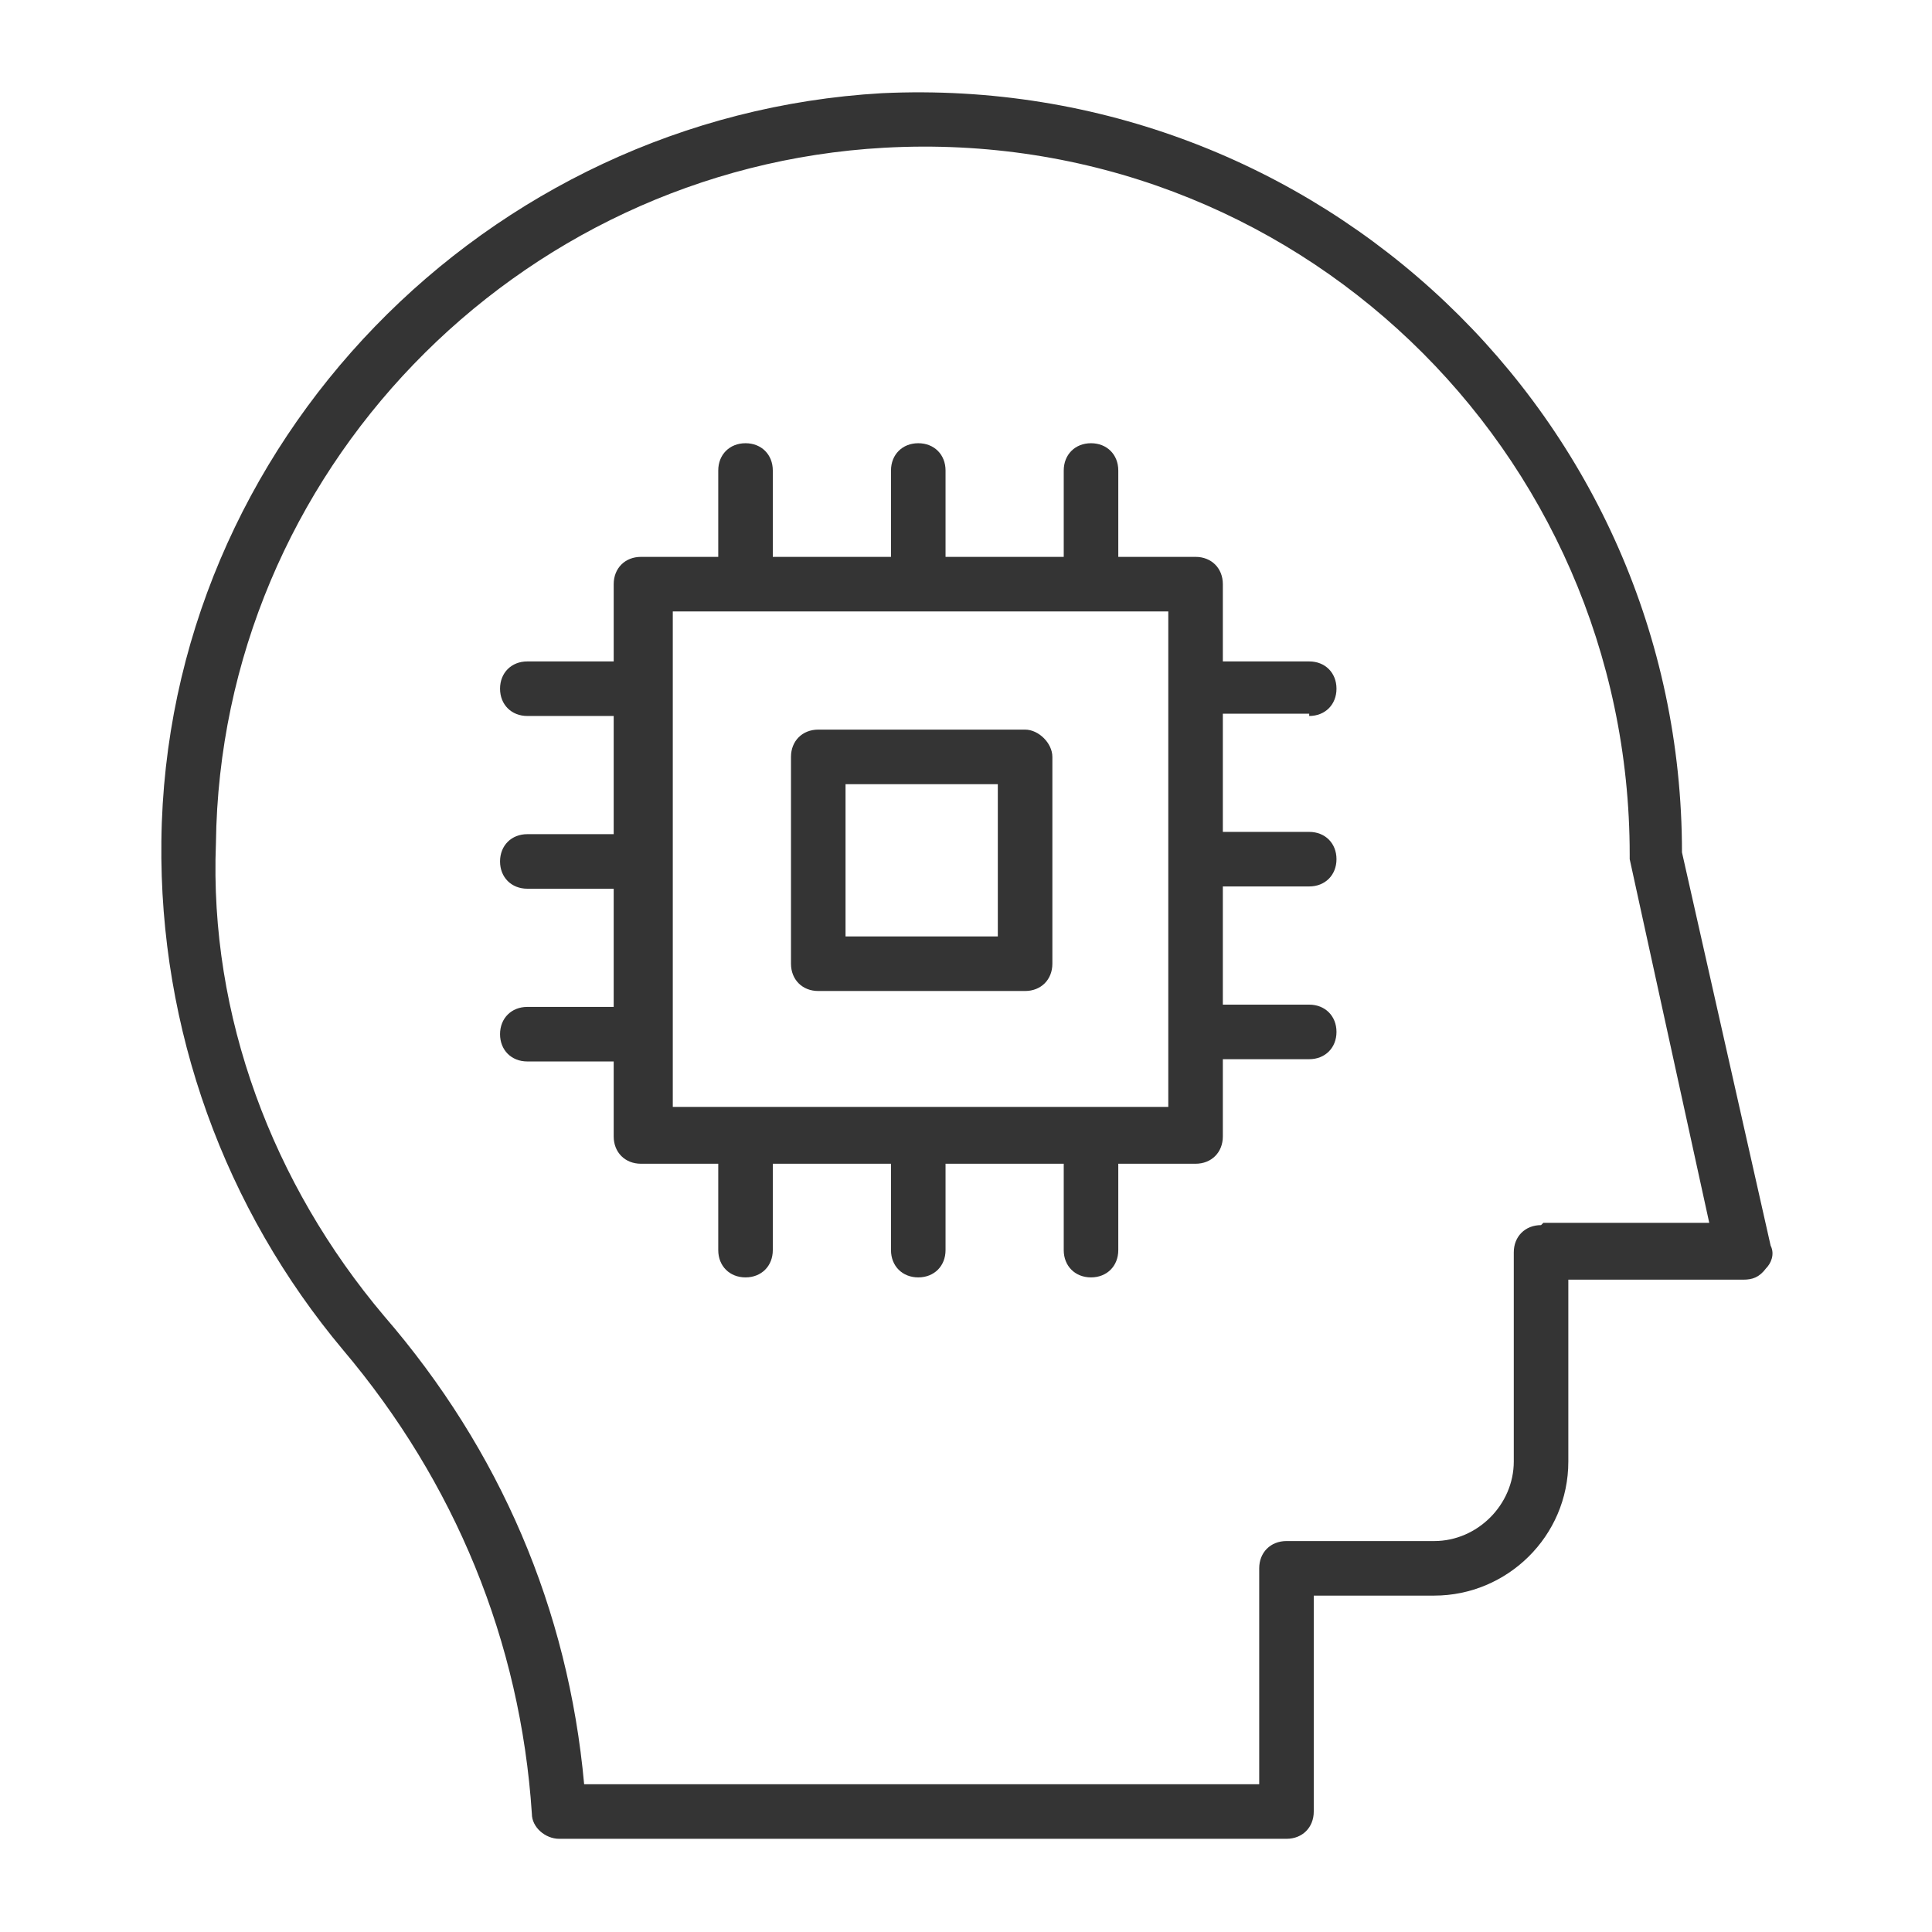
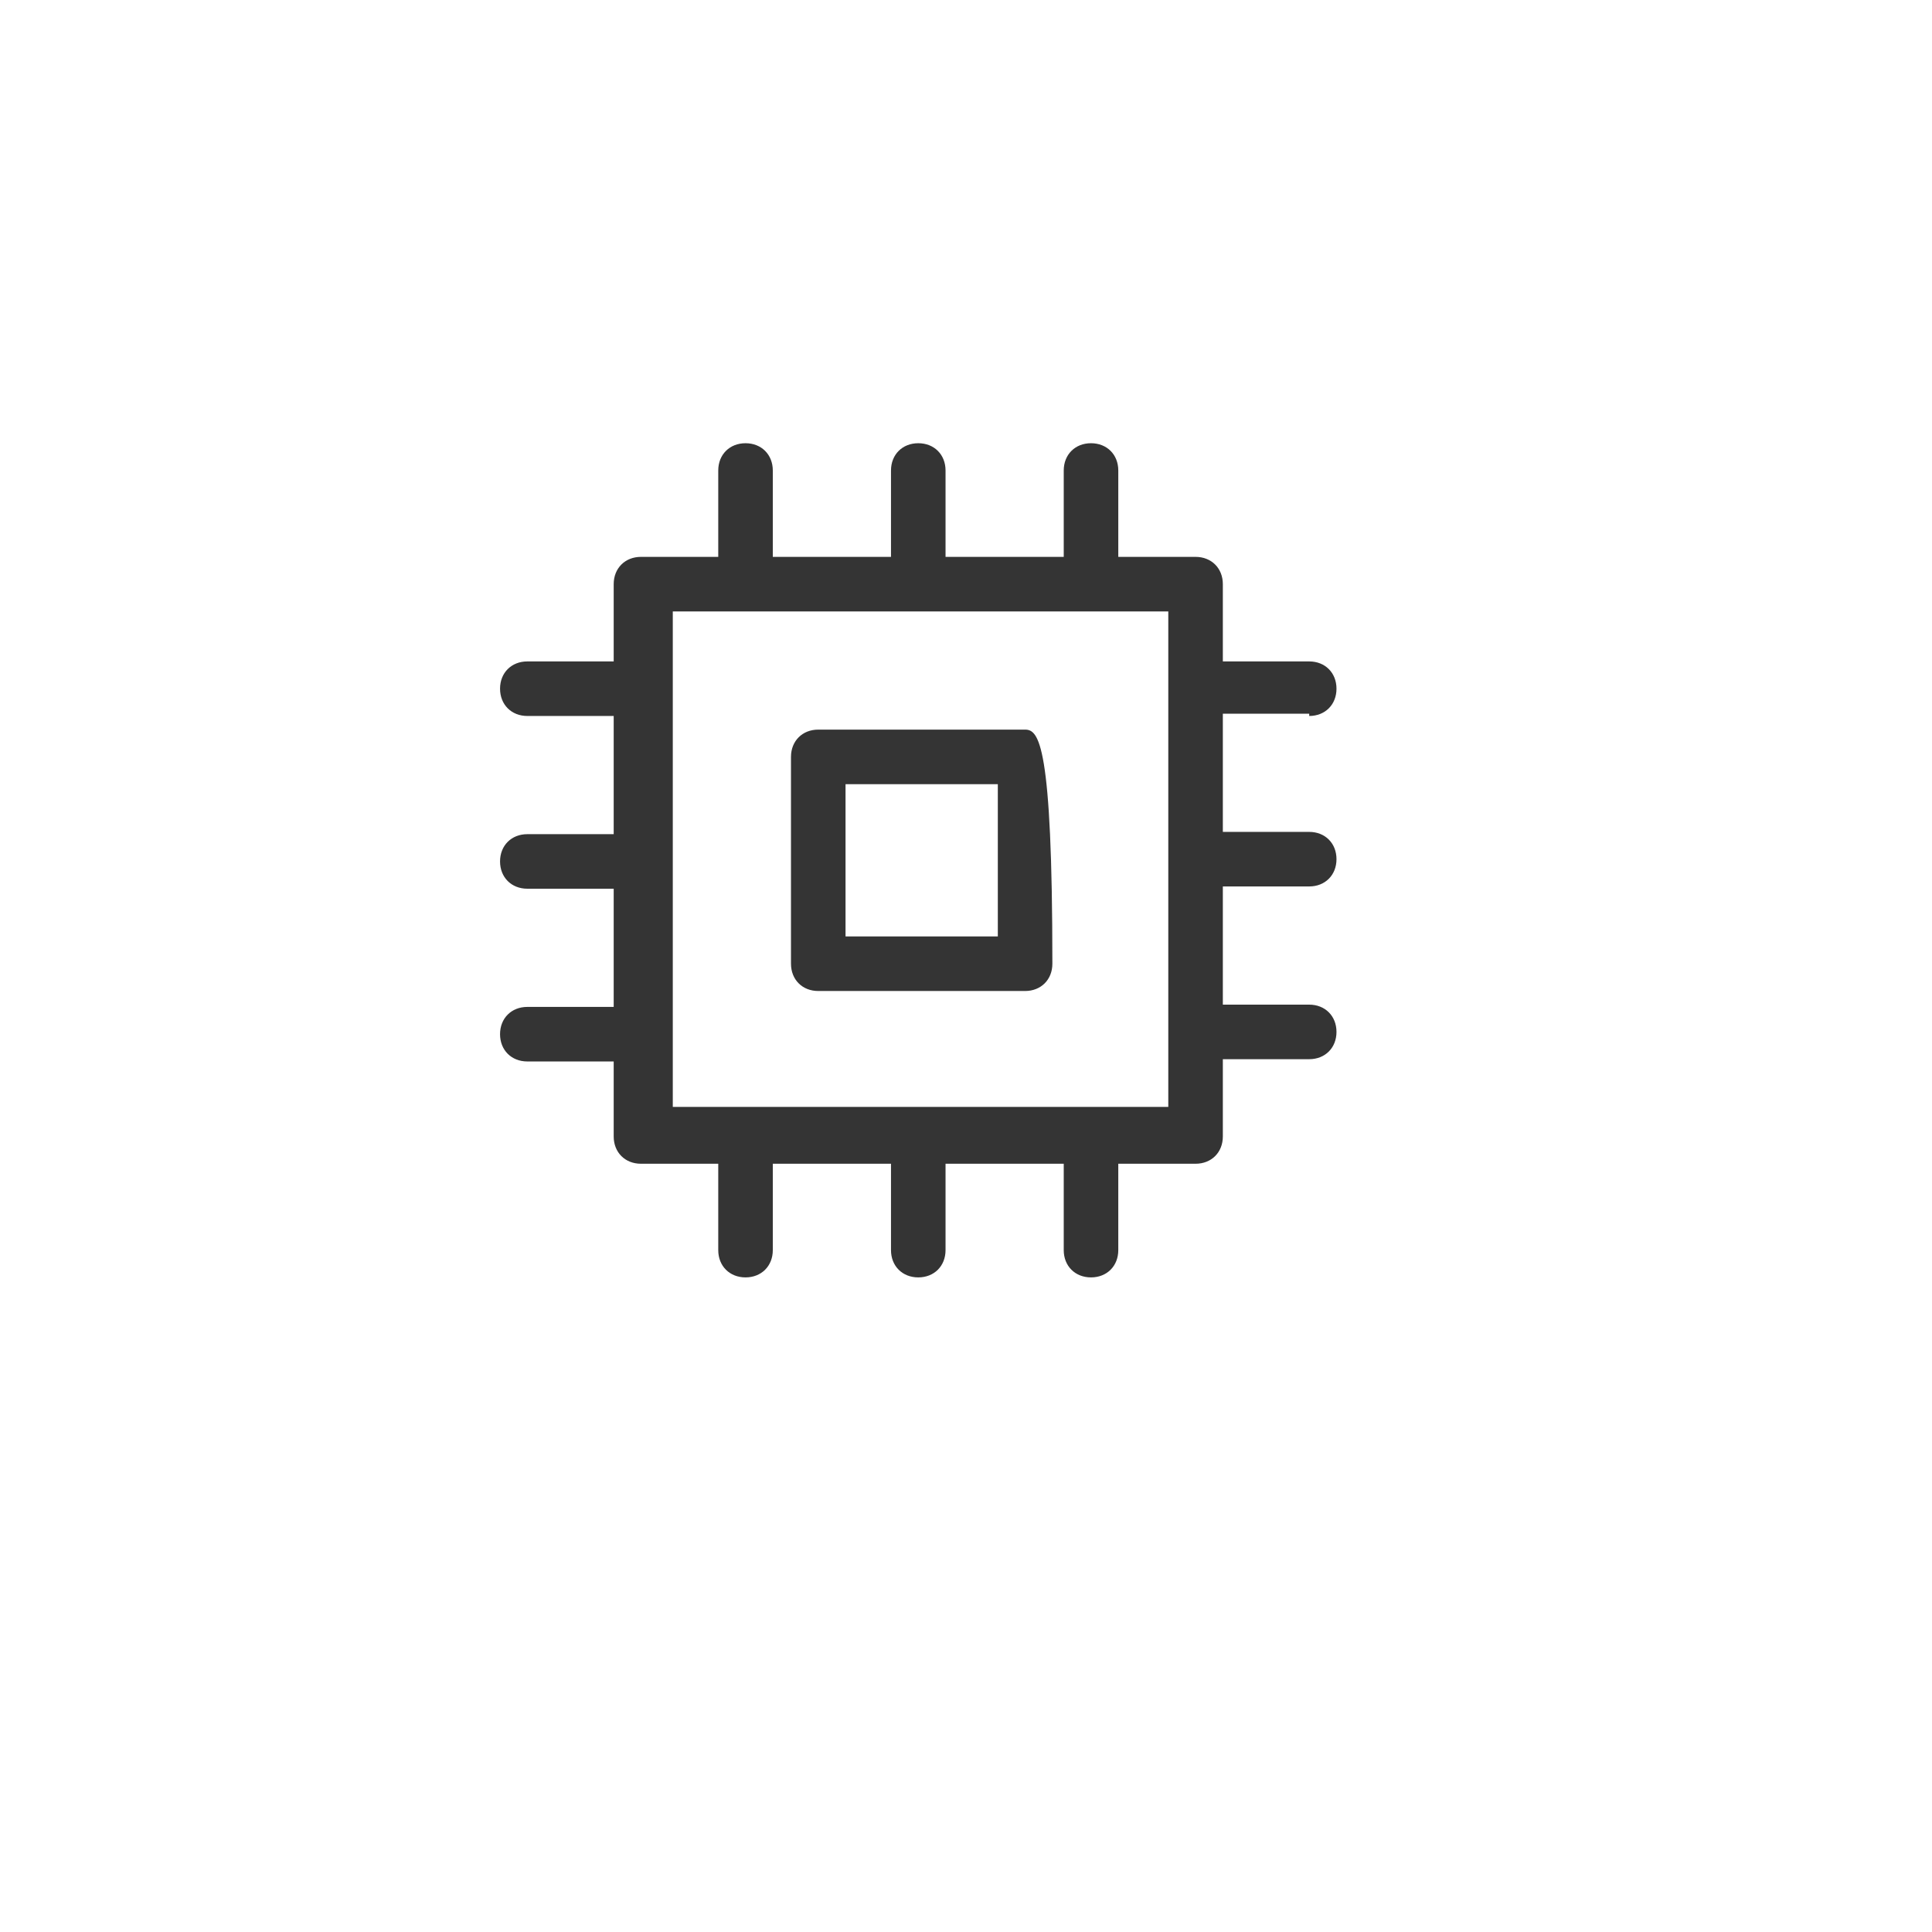
<svg xmlns="http://www.w3.org/2000/svg" version="1.1" id="Layer_1" x="0px" y="0px" viewBox="0 0 85 85" style="enable-background:new 0 0 85 85;" xml:space="preserve">
  <style type="text/css">
	.st0{fill:#E6B31E;}
	.st1{fill:#151515;}
	.st2{fill:#343434;}
</style>
  <g>
-     <path class="st2" d="M74,37.5C74,18.4,58,3.2,38.8,4.1C21.4,5.1,7.3,19.5,7.1,37c-0.1,8.3,2.8,16.2,8,22.4   c4.9,5.8,7.8,12.8,8.3,20.4c0,0.6,0.6,1.1,1.2,1.1h32c0.7,0,1.2-0.5,1.2-1.2v-9.5h5.3c3.2,0,5.9-2.6,5.9-5.9v-8h7.7   c0.4,0,0.7-0.1,1-0.5c0.2-0.2,0.4-0.6,0.2-1L74,37.5z M67.8,53.9c-0.7,0-1.2,0.5-1.2,1.2v9.2c0,1.9-1.6,3.5-3.5,3.5h-6.5   c-0.7,0-1.2,0.5-1.2,1.2v9.5H25.7C25,70.8,22,63.8,16.9,57.9C12,52.1,9.2,44.7,9.5,37.1C9.7,20.8,22.7,7.4,38.9,6.5   c18-1,32.8,13.3,32.8,31.1v0.2l3.5,16h-7.3L67.8,53.9z" />
-     <path class="st2" d="M45.1,32.1H36c-0.7,0-1.2,0.5-1.2,1.2v9.1c0,0.7,0.5,1.2,1.2,1.2h9.1c0.7,0,1.2-0.5,1.2-1.2v-9.1   C46.3,32.7,45.7,32.1,45.1,32.1z M43.9,41.2h-6.7v-6.7h6.7V41.2z" />
+     <path class="st2" d="M45.1,32.1H36c-0.7,0-1.2,0.5-1.2,1.2v9.1c0,0.7,0.5,1.2,1.2,1.2h9.1c0.7,0,1.2-0.5,1.2-1.2C46.3,32.7,45.7,32.1,45.1,32.1z M43.9,41.2h-6.7v-6.7h6.7V41.2z" />
    <path class="st2" d="M57.6,31.5c0.7,0,1.2-0.5,1.2-1.2s-0.5-1.2-1.2-1.2h-3.8v-3.4c0-0.7-0.5-1.2-1.2-1.2h-3.4v-3.8   c0-0.7-0.5-1.2-1.2-1.2s-1.2,0.5-1.2,1.2v3.8h-5.2v-3.8c0-0.7-0.5-1.2-1.2-1.2s-1.2,0.5-1.2,1.2v3.8H34v-3.8c0-0.7-0.5-1.2-1.2-1.2   s-1.2,0.5-1.2,1.2v3.8h-3.4c-0.7,0-1.2,0.5-1.2,1.2v3.4h-3.8c-0.7,0-1.2,0.5-1.2,1.2s0.5,1.2,1.2,1.2H27v5.2h-3.8   c-0.7,0-1.2,0.5-1.2,1.2s0.5,1.2,1.2,1.2H27v5.2h-3.8c-0.7,0-1.2,0.5-1.2,1.2s0.5,1.2,1.2,1.2H27V50c0,0.7,0.5,1.2,1.2,1.2h3.4V55   c0,0.7,0.5,1.2,1.2,1.2S34,55.7,34,55v-3.8h5.2V55c0,0.7,0.5,1.2,1.2,1.2s1.2-0.5,1.2-1.2v-3.8h5.2V55c0,0.7,0.5,1.2,1.2,1.2   s1.2-0.5,1.2-1.2v-3.8h3.4c0.7,0,1.2-0.5,1.2-1.2v-3.4h3.8c0.7,0,1.2-0.5,1.2-1.2s-0.5-1.2-1.2-1.2h-3.8V39h3.8   c0.7,0,1.2-0.5,1.2-1.2s-0.5-1.2-1.2-1.2h-3.8v-5.2h3.8V31.5z M29.6,48.8V26.9h21.8v21.8H29.6V48.8z" />
  </g>
</svg>